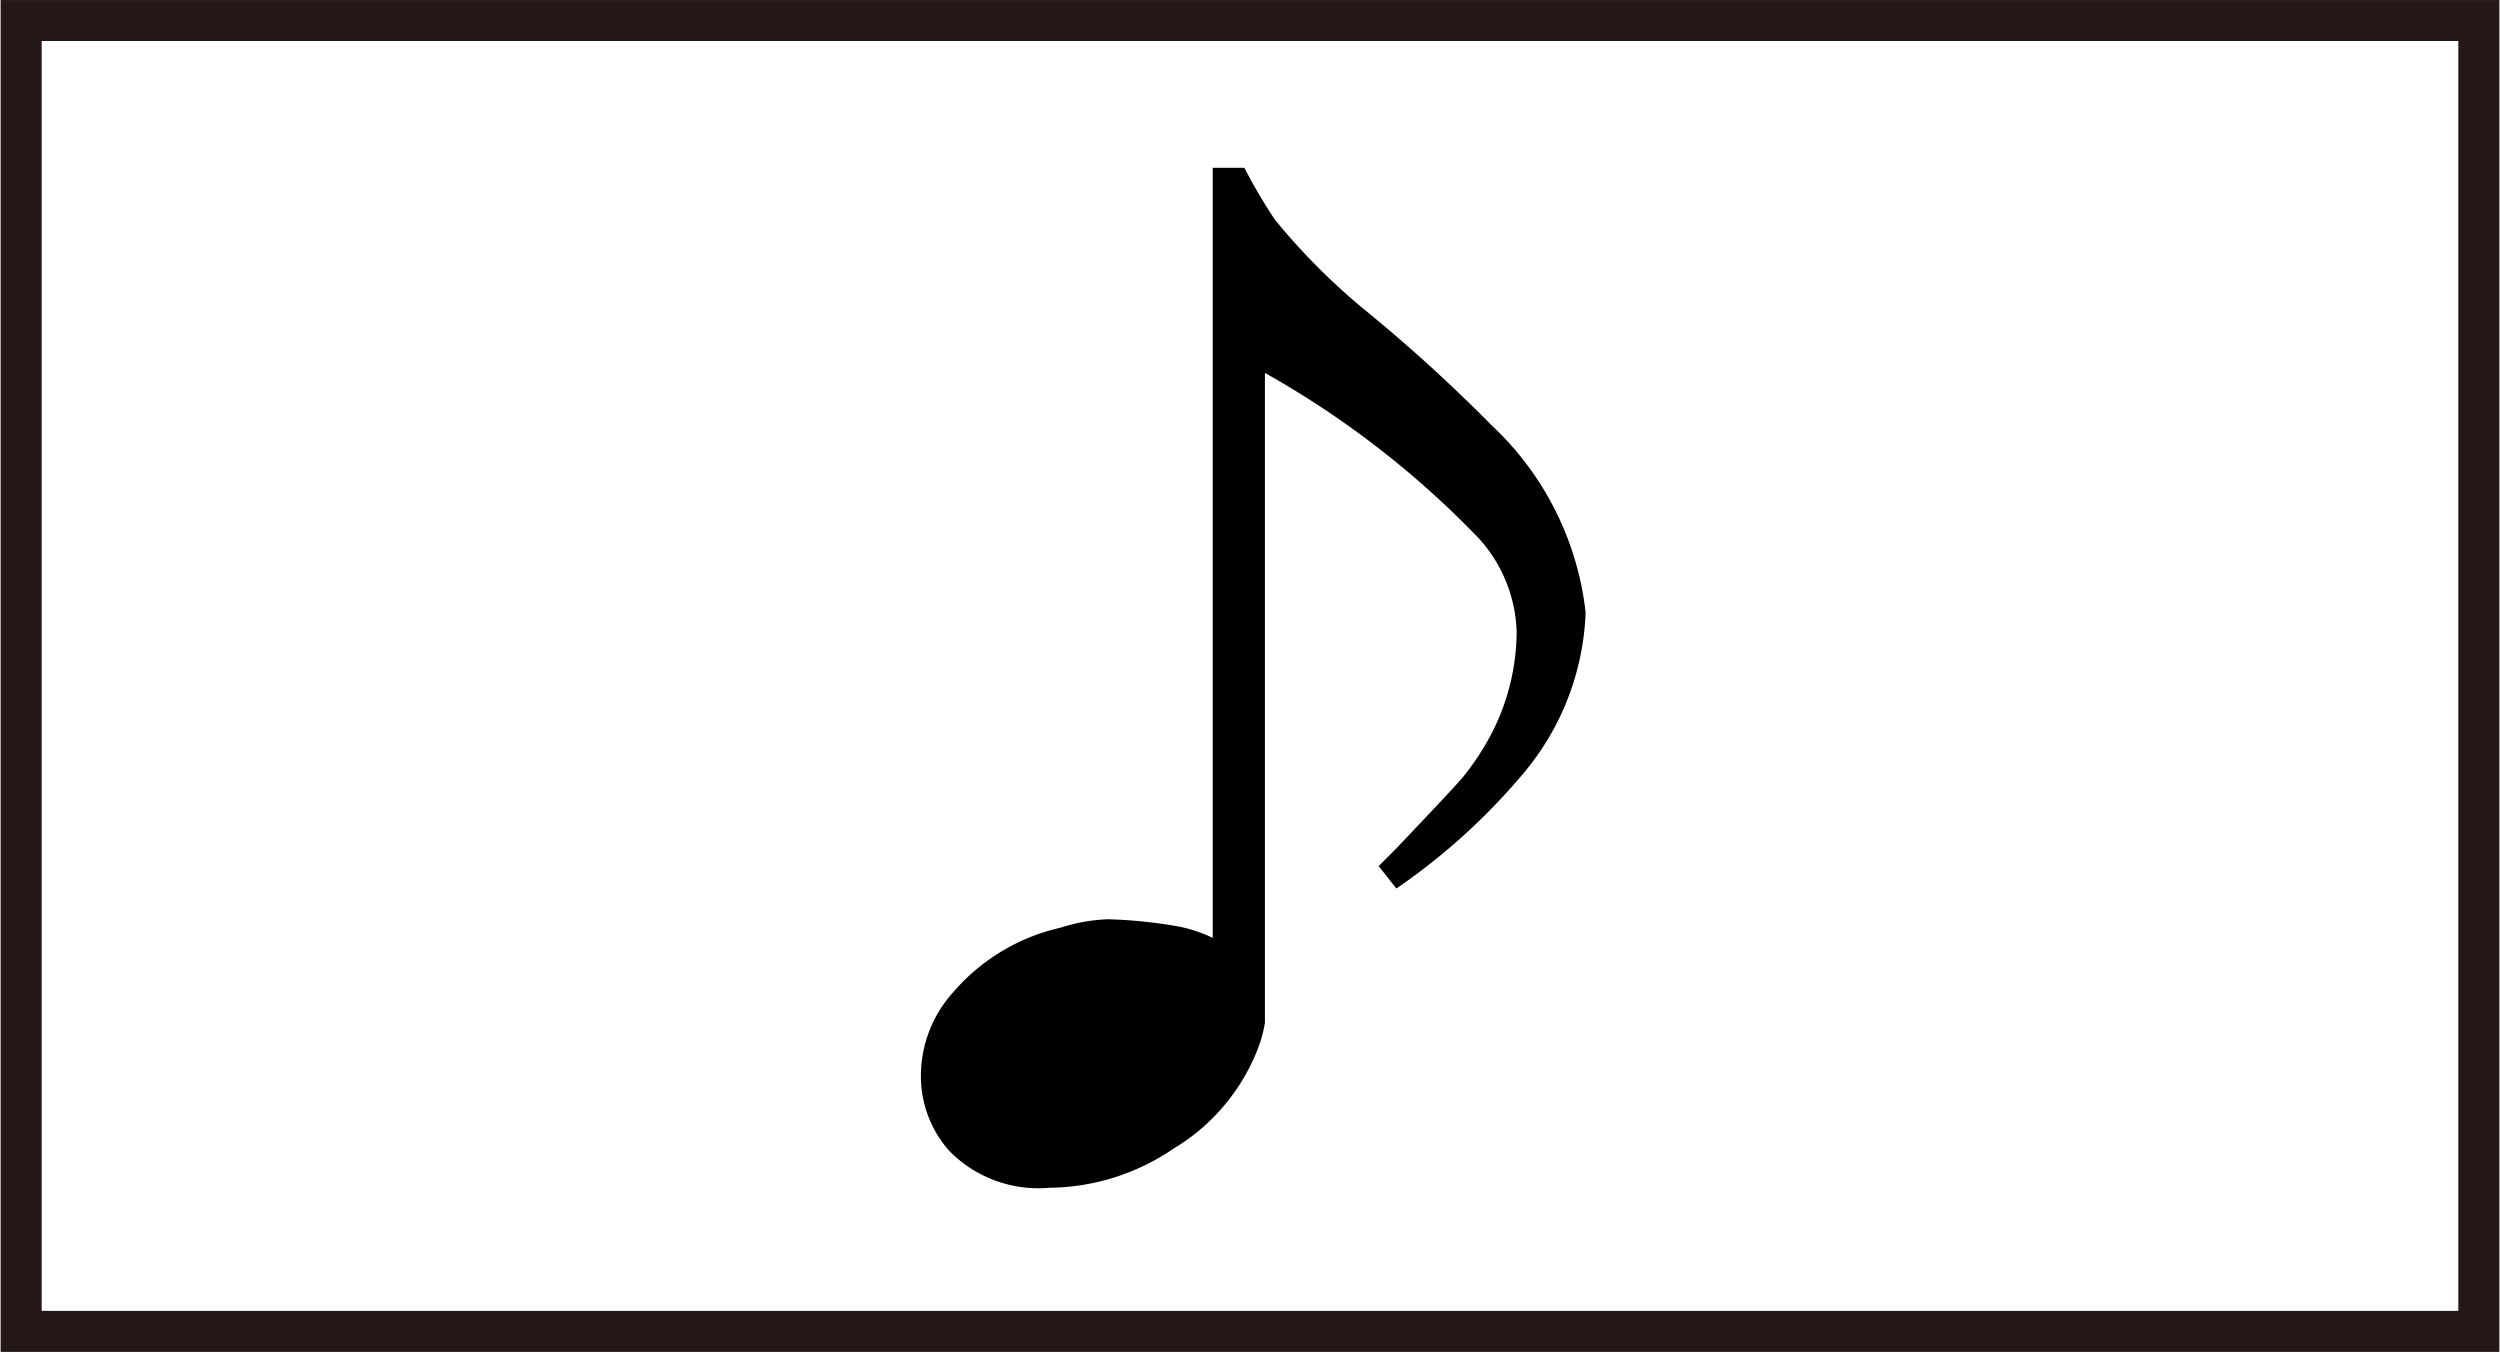
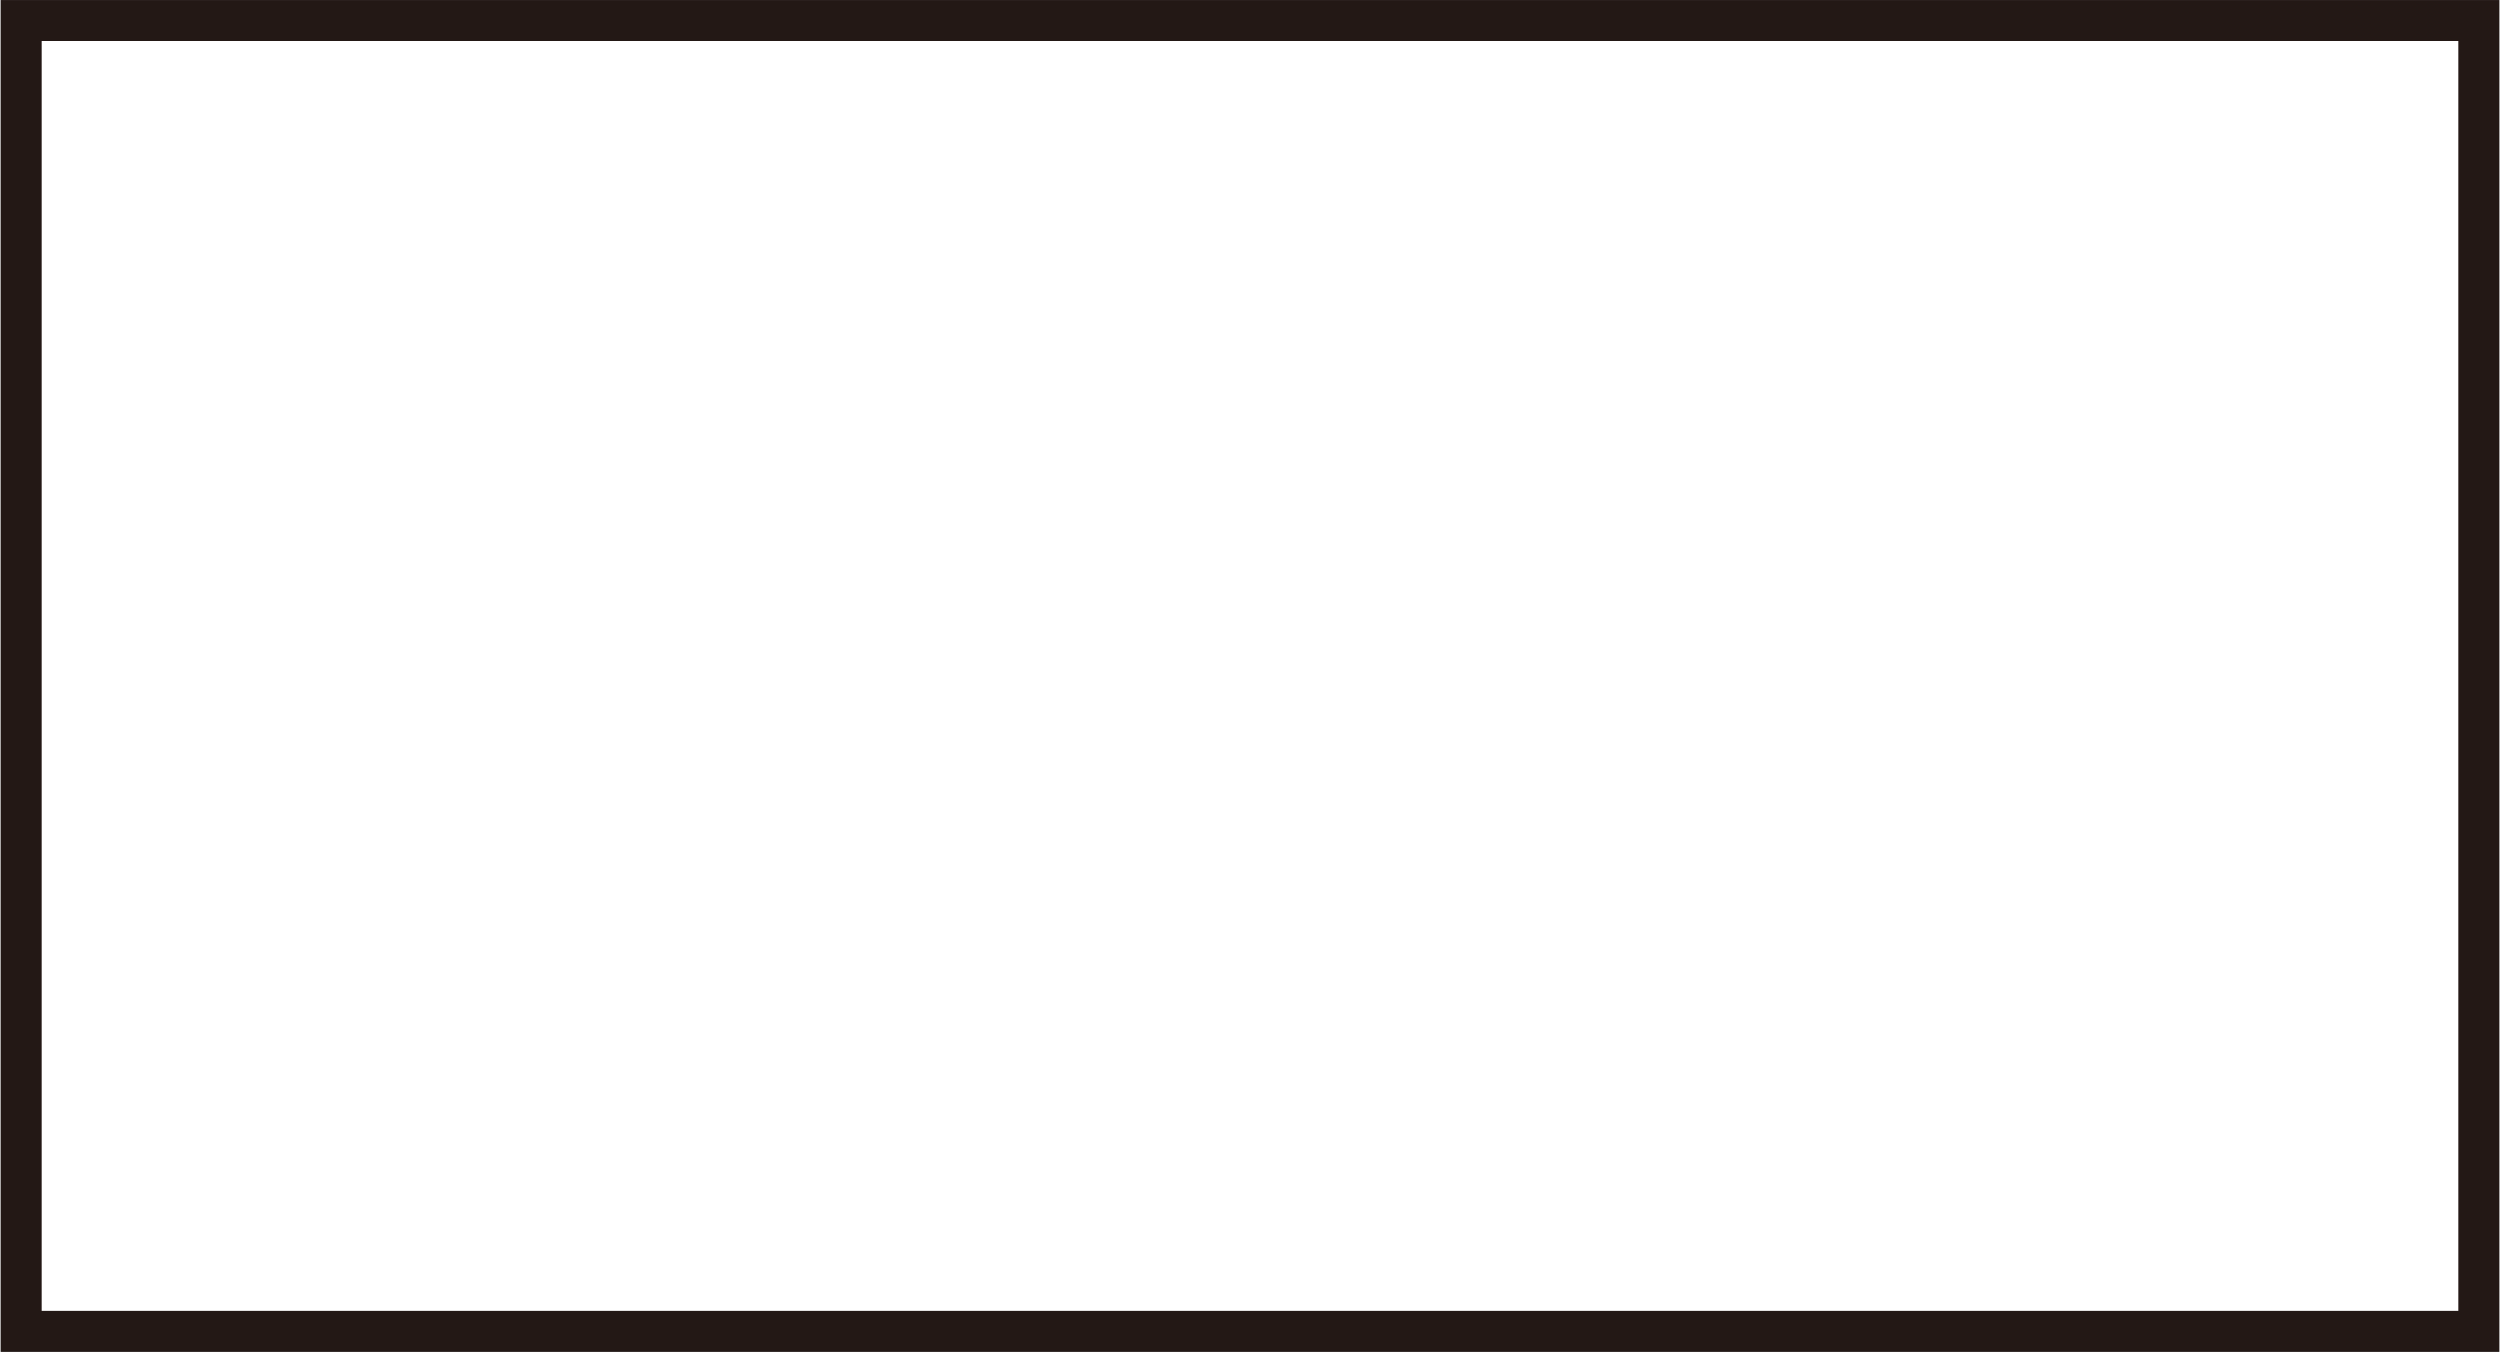
<svg xmlns="http://www.w3.org/2000/svg" id="レイヤー_1" data-name="レイヤー 1" width="9.45mm" height="5.11mm" viewBox="0 0 26.8 14.5">
  <rect x="0" y="0" width="26.8" height="14.5" fill="#808080" stroke="none" />
  <title>symbol_Audio_L</title>
  <rect x="0.22" y="0.22" width="26.36" height="14.06" style="fill: #fff;stroke: #231815;stroke-miterlimit: 10;stroke-width: 0.439px" />
-   <path d="M13,10.06a1.48,1.48,0,0,0-.41-.13,5.13,5.13,0,0,0-.71-.07,1.83,1.83,0,0,0-.51.09,2.14,2.14,0,0,0-1.16.7,1.34,1.34,0,0,0-.34.88,1.21,1.21,0,0,0,.3.81,1.34,1.34,0,0,0,1.08.4,2.4,2.4,0,0,0,1.33-.42,2.16,2.16,0,0,0,.9-1.06,1.43,1.43,0,0,0,.08-.29c0-.08,0-.29,0-.61V4a9.89,9.89,0,0,1,2.29,1.77,1.56,1.56,0,0,1,.41,1A2.4,2.4,0,0,1,16,7.85a2.76,2.76,0,0,1-.32.49c-.13.15-.37.4-.72.77l-.18.18.19.24a6.76,6.76,0,0,0,1.35-1.22A2.84,2.84,0,0,0,17,6.57a3.24,3.24,0,0,0-1-2,17.34,17.34,0,0,0-1.41-1.28,7,7,0,0,1-.92-.93,5.54,5.54,0,0,1-.33-.56H13Z" />
</svg>